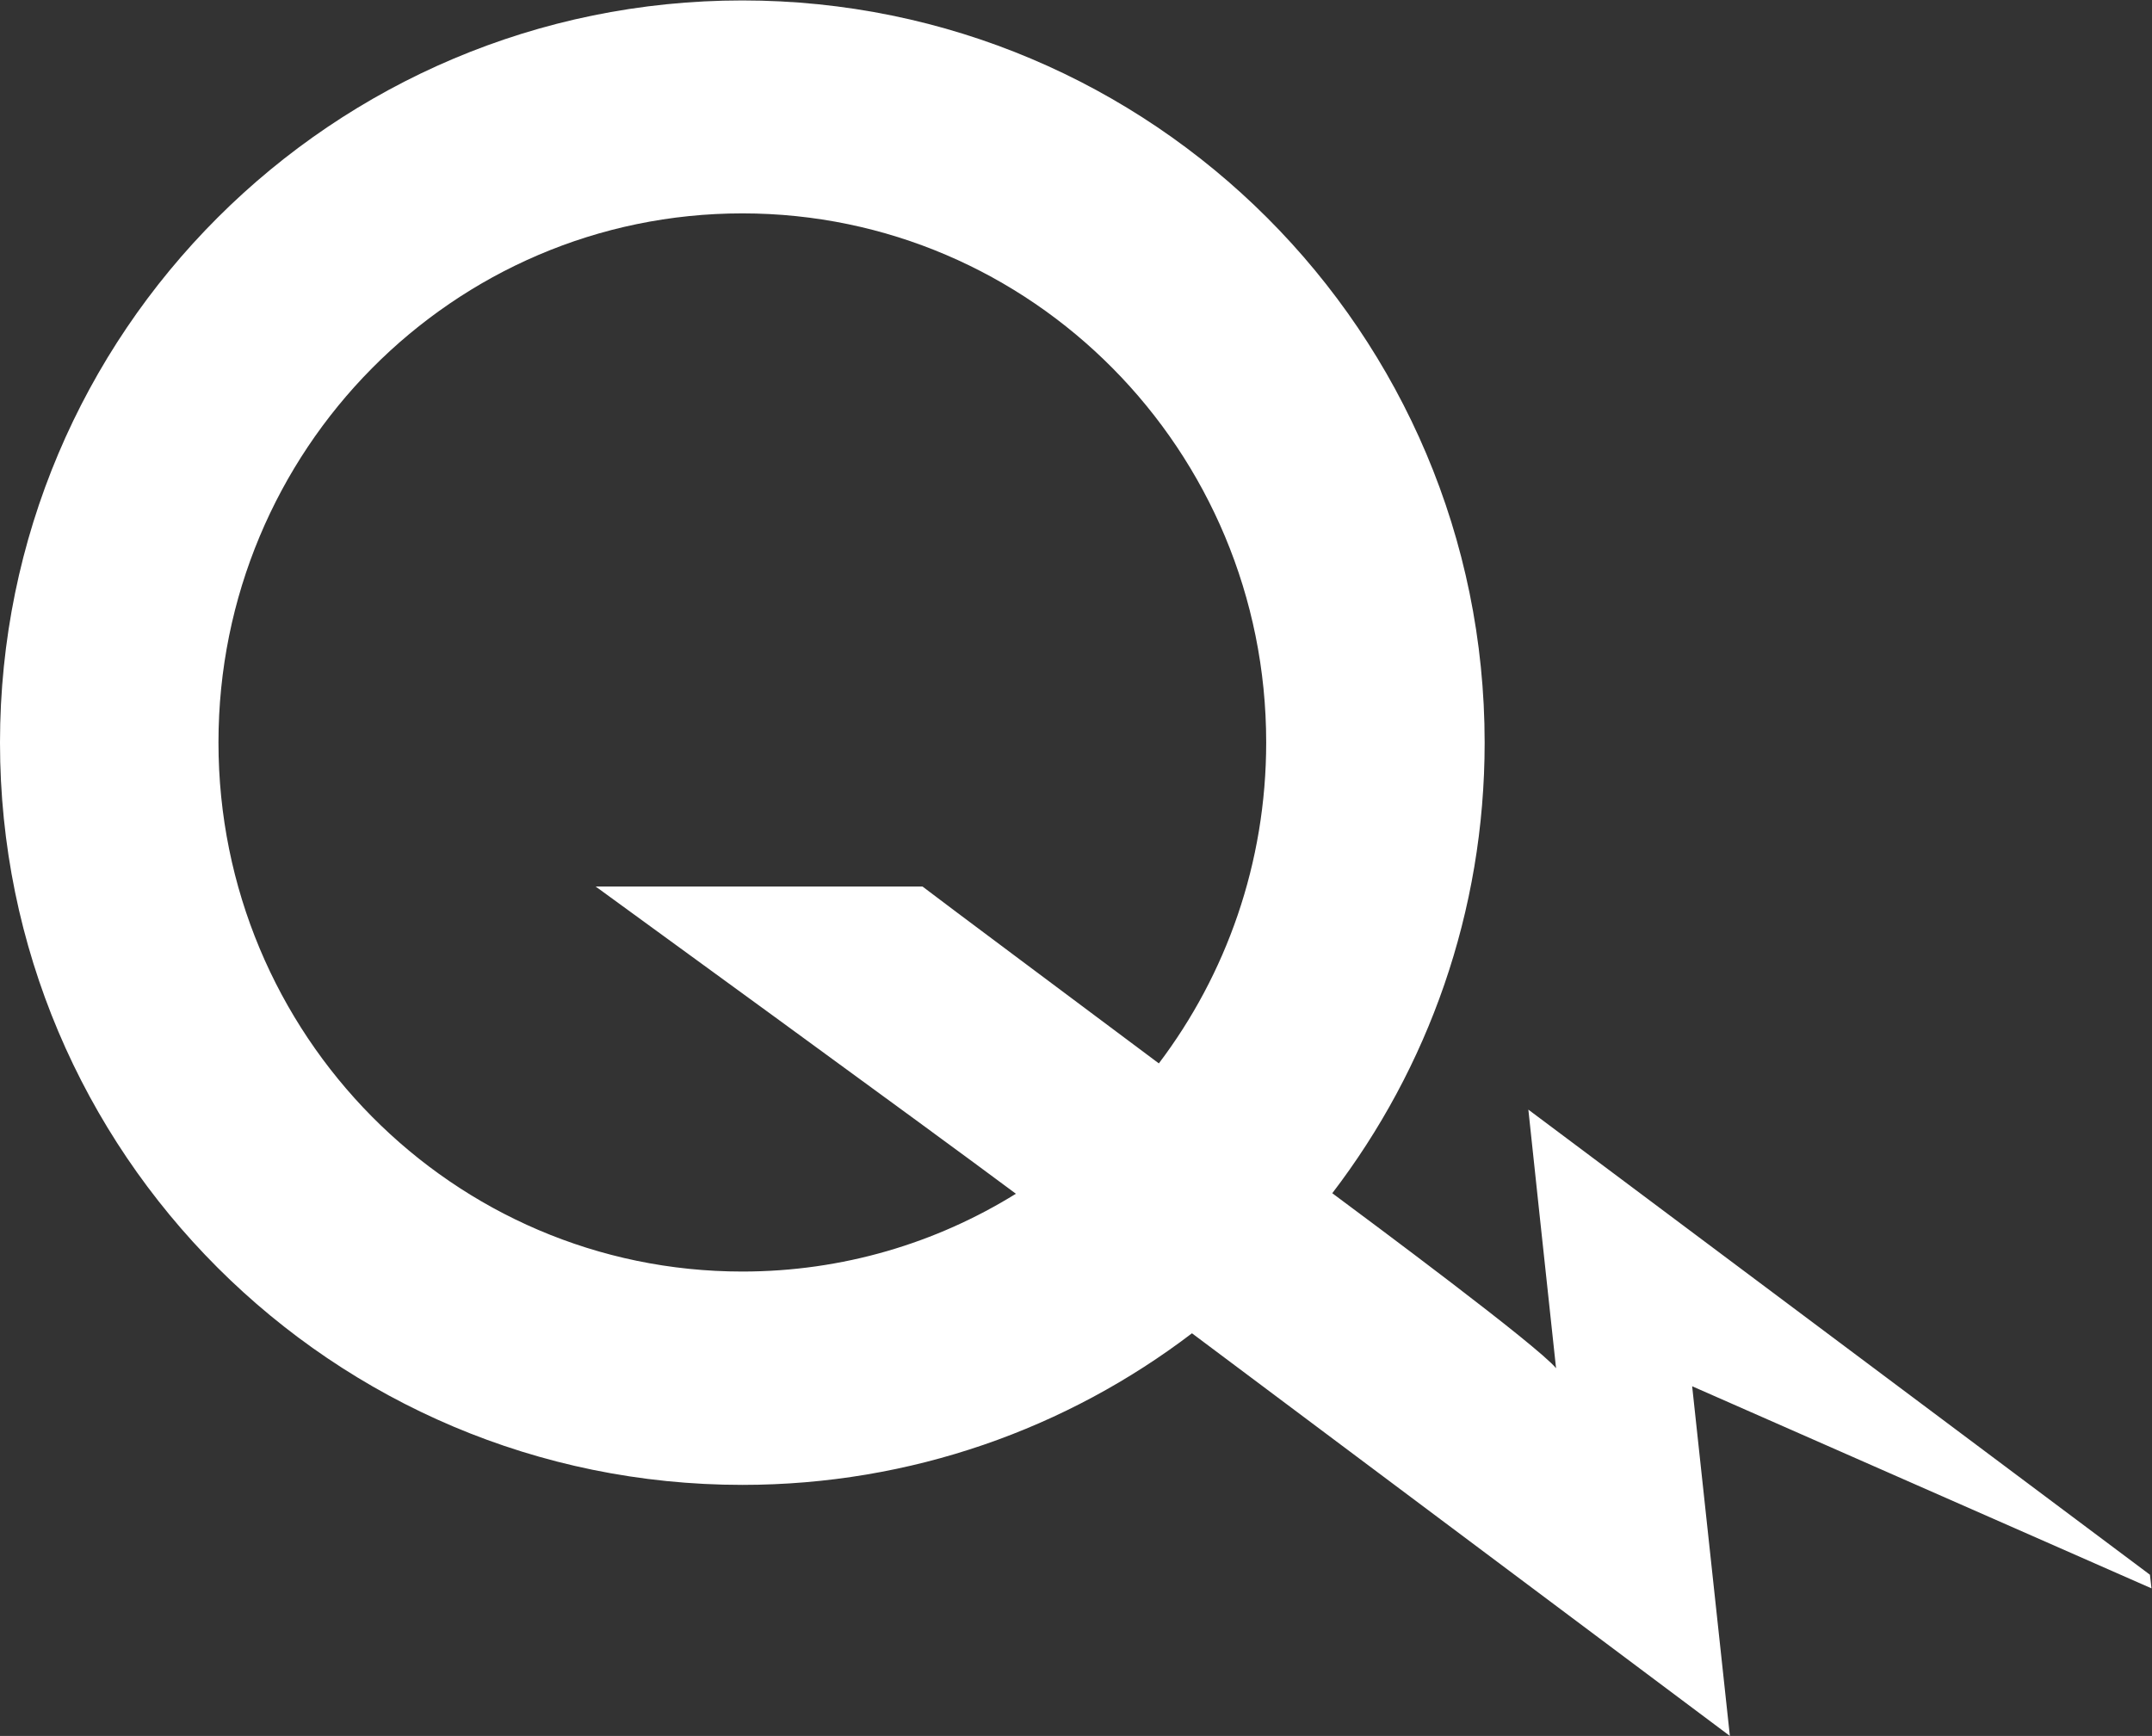
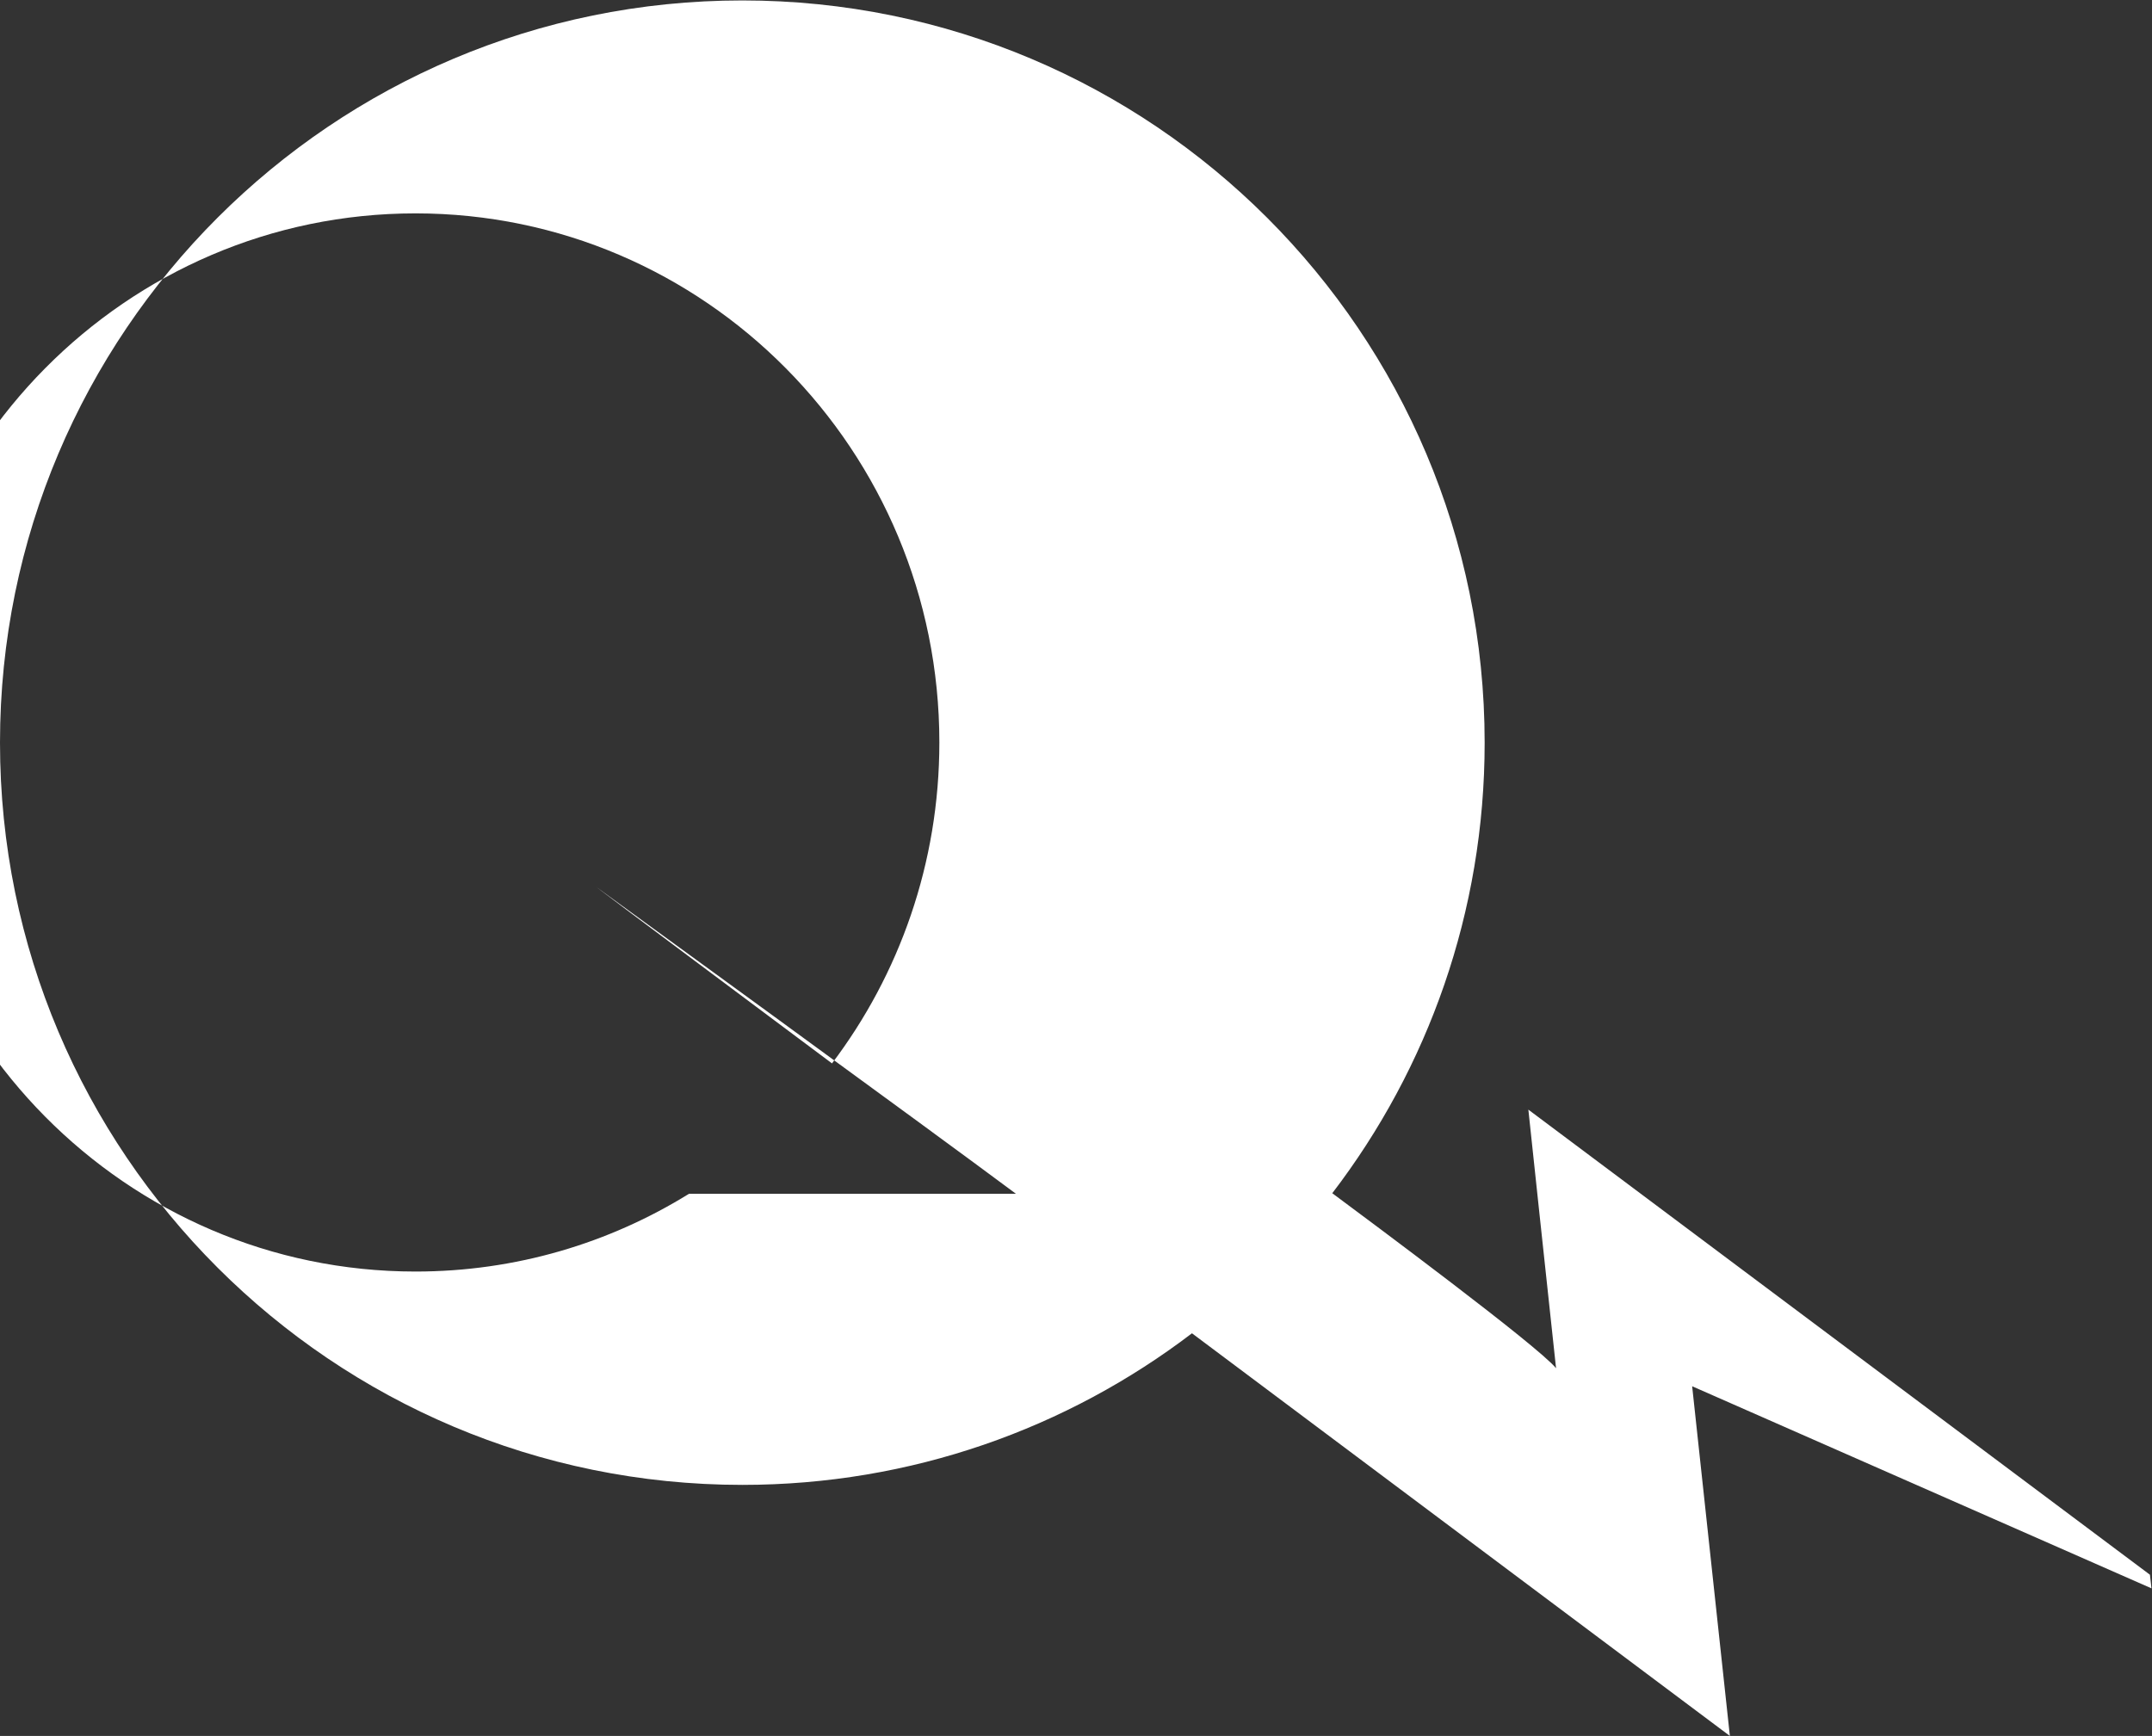
<svg xmlns="http://www.w3.org/2000/svg" xmlns:ns1="http://sodipodi.sourceforge.net/DTD/sodipodi-0.dtd" xmlns:ns2="http://www.inkscape.org/namespaces/inkscape" version="1.1" id="svg2" width="140.569" height="113.407" viewBox="0 0 140.569 113.407" ns1:docname="hydro-quebec_logo_blanc_no_text.svg" ns2:version="1.2.2 (b0a8486541, 2022-12-01)">
  <rect x="0" y="0" width="140.569" height="113.407" fill="#333333" stroke="none" />
  <defs id="defs6" />
  <ns1:namedview id="namedview4" pagecolor="#ffffff" bordercolor="#666666" borderopacity="1.0" ns2:showpageshadow="2" ns2:pageopacity="0.0" ns2:pagecheckerboard="0" ns2:deskcolor="#d1d1d1" showgrid="false" ns2:zoom="2.9188111" ns2:cx="198.88235" ns2:cy="56.358563" ns2:window-width="1920" ns2:window-height="1080" ns2:window-x="2880" ns2:window-y="313" ns2:window-maximized="1" ns2:current-layer="g12">
    <ns2:page x="0" y="0" id="page8" width="140.569" height="113.407" />
  </ns1:namedview>
  <g id="g10" ns2:groupmode="layer" ns2:label="Page 1" transform="matrix(1.333,0,0,-1.333,0,113.407)">
    <g id="g12" transform="scale(0.1)">
-       <path d="M 584.156,197.383 C 522.992,150.738 446.609,123.039 363.758,123.039 162.859,123.039 0,285.902 0,486.797 c 0,200.894 162.859,363.754 363.758,363.754 200.894,0 363.758,-162.86 363.758,-363.754 0,-83.035 -27.821,-159.574 -74.657,-220.801 l -0.004,-0.019 c 18.34,-13.641 100.852,-74.922 109.649,-85.762 -3.301,30.207 -13.574,126.734 -13.574,126.734 L 1053.52,79.008 1054.27,72.336 829.195,171.379 847.676,0 584.09,197.336 Z m -86.34,68.34 C 455.855,297.047 291.883,416.297 291.883,416.297 h 160.156 c 9.277,-7.156 80.934,-60.57 115.848,-86.711 l -0.086,-0.063 c 33.039,43.641 52.664,98.192 52.664,157.372 0,143.203 -114.934,259.296 -256.707,259.296 -141.77,0 -256.703,-116.093 -256.703,-259.296 0,-143.207 114.933,-259.301 256.703,-259.301 49.117,0 95.015,13.933 134.023,38.105 l 0.035,0.024" style="fill:#ffffff;fill-opacity:1;fill-rule:nonzero;stroke:none" id="path14" />
+       <path d="M 584.156,197.383 C 522.992,150.738 446.609,123.039 363.758,123.039 162.859,123.039 0,285.902 0,486.797 c 0,200.894 162.859,363.754 363.758,363.754 200.894,0 363.758,-162.86 363.758,-363.754 0,-83.035 -27.821,-159.574 -74.657,-220.801 l -0.004,-0.019 c 18.34,-13.641 100.852,-74.922 109.649,-85.762 -3.301,30.207 -13.574,126.734 -13.574,126.734 L 1053.52,79.008 1054.27,72.336 829.195,171.379 847.676,0 584.09,197.336 Z m -86.34,68.34 C 455.855,297.047 291.883,416.297 291.883,416.297 c 9.277,-7.156 80.934,-60.57 115.848,-86.711 l -0.086,-0.063 c 33.039,43.641 52.664,98.192 52.664,157.372 0,143.203 -114.934,259.296 -256.707,259.296 -141.77,0 -256.703,-116.093 -256.703,-259.296 0,-143.207 114.933,-259.301 256.703,-259.301 49.117,0 95.015,13.933 134.023,38.105 l 0.035,0.024" style="fill:#ffffff;fill-opacity:1;fill-rule:nonzero;stroke:none" id="path14" />
    </g>
  </g>
</svg>